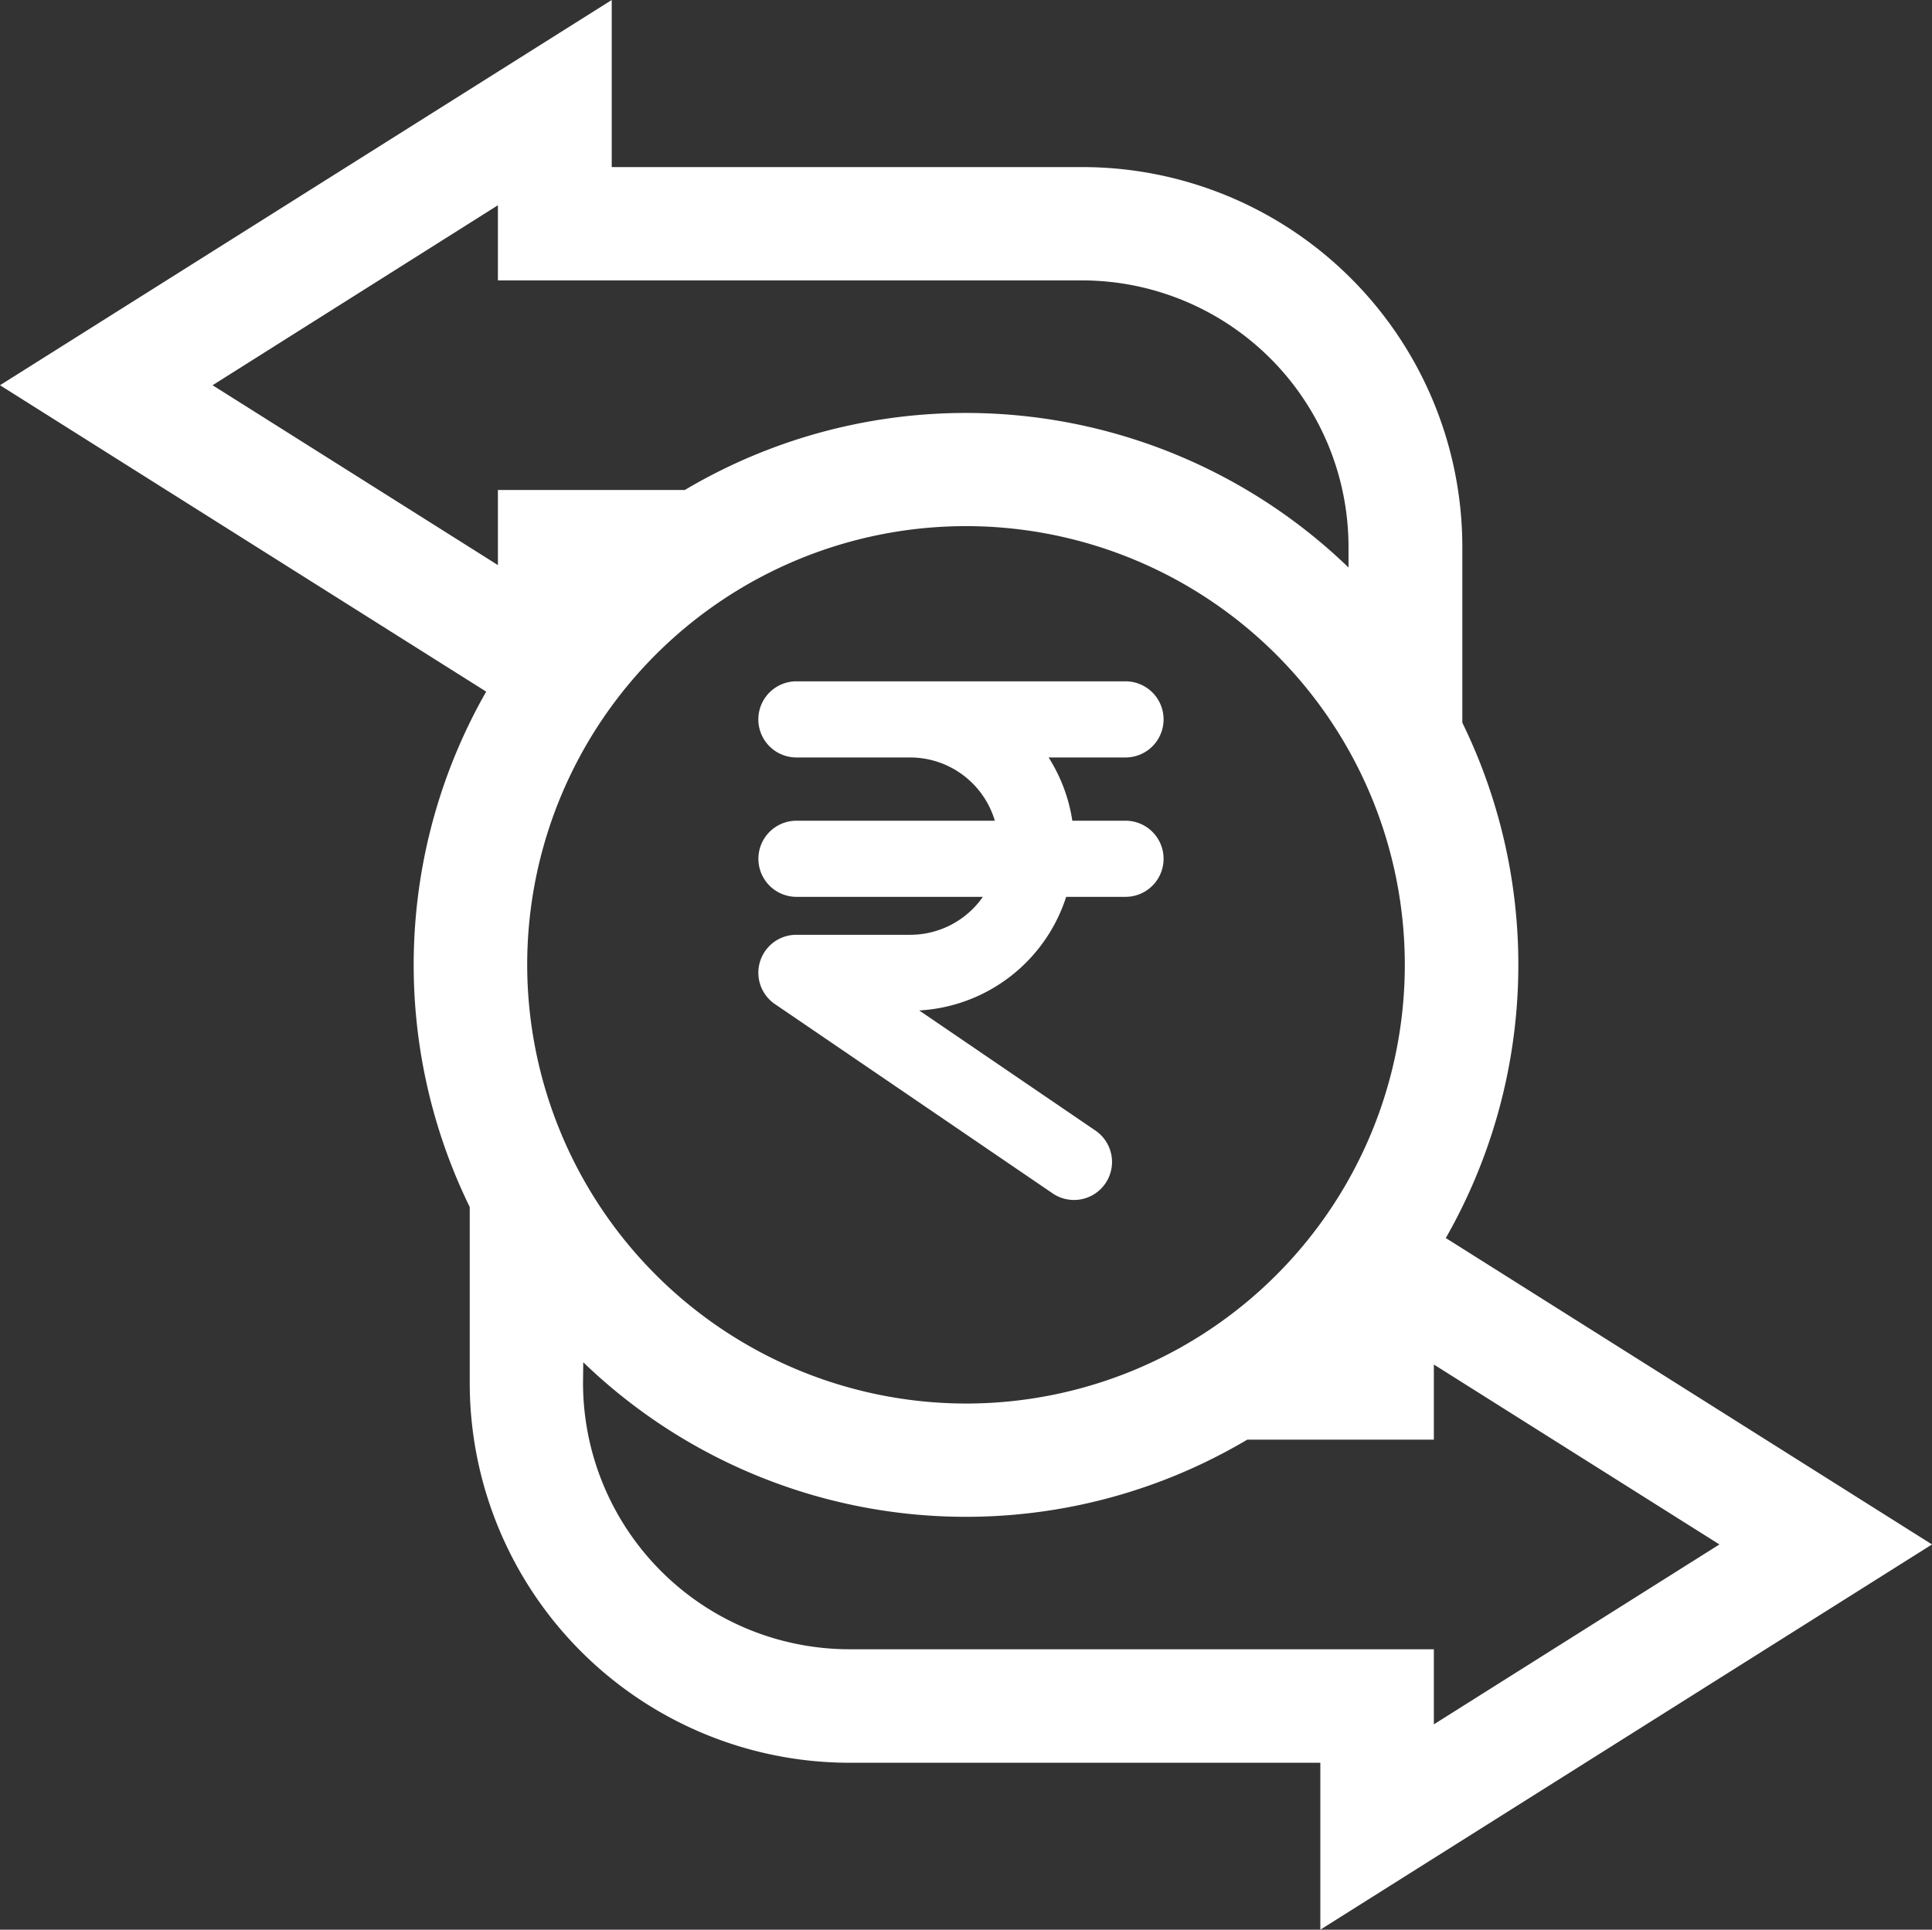
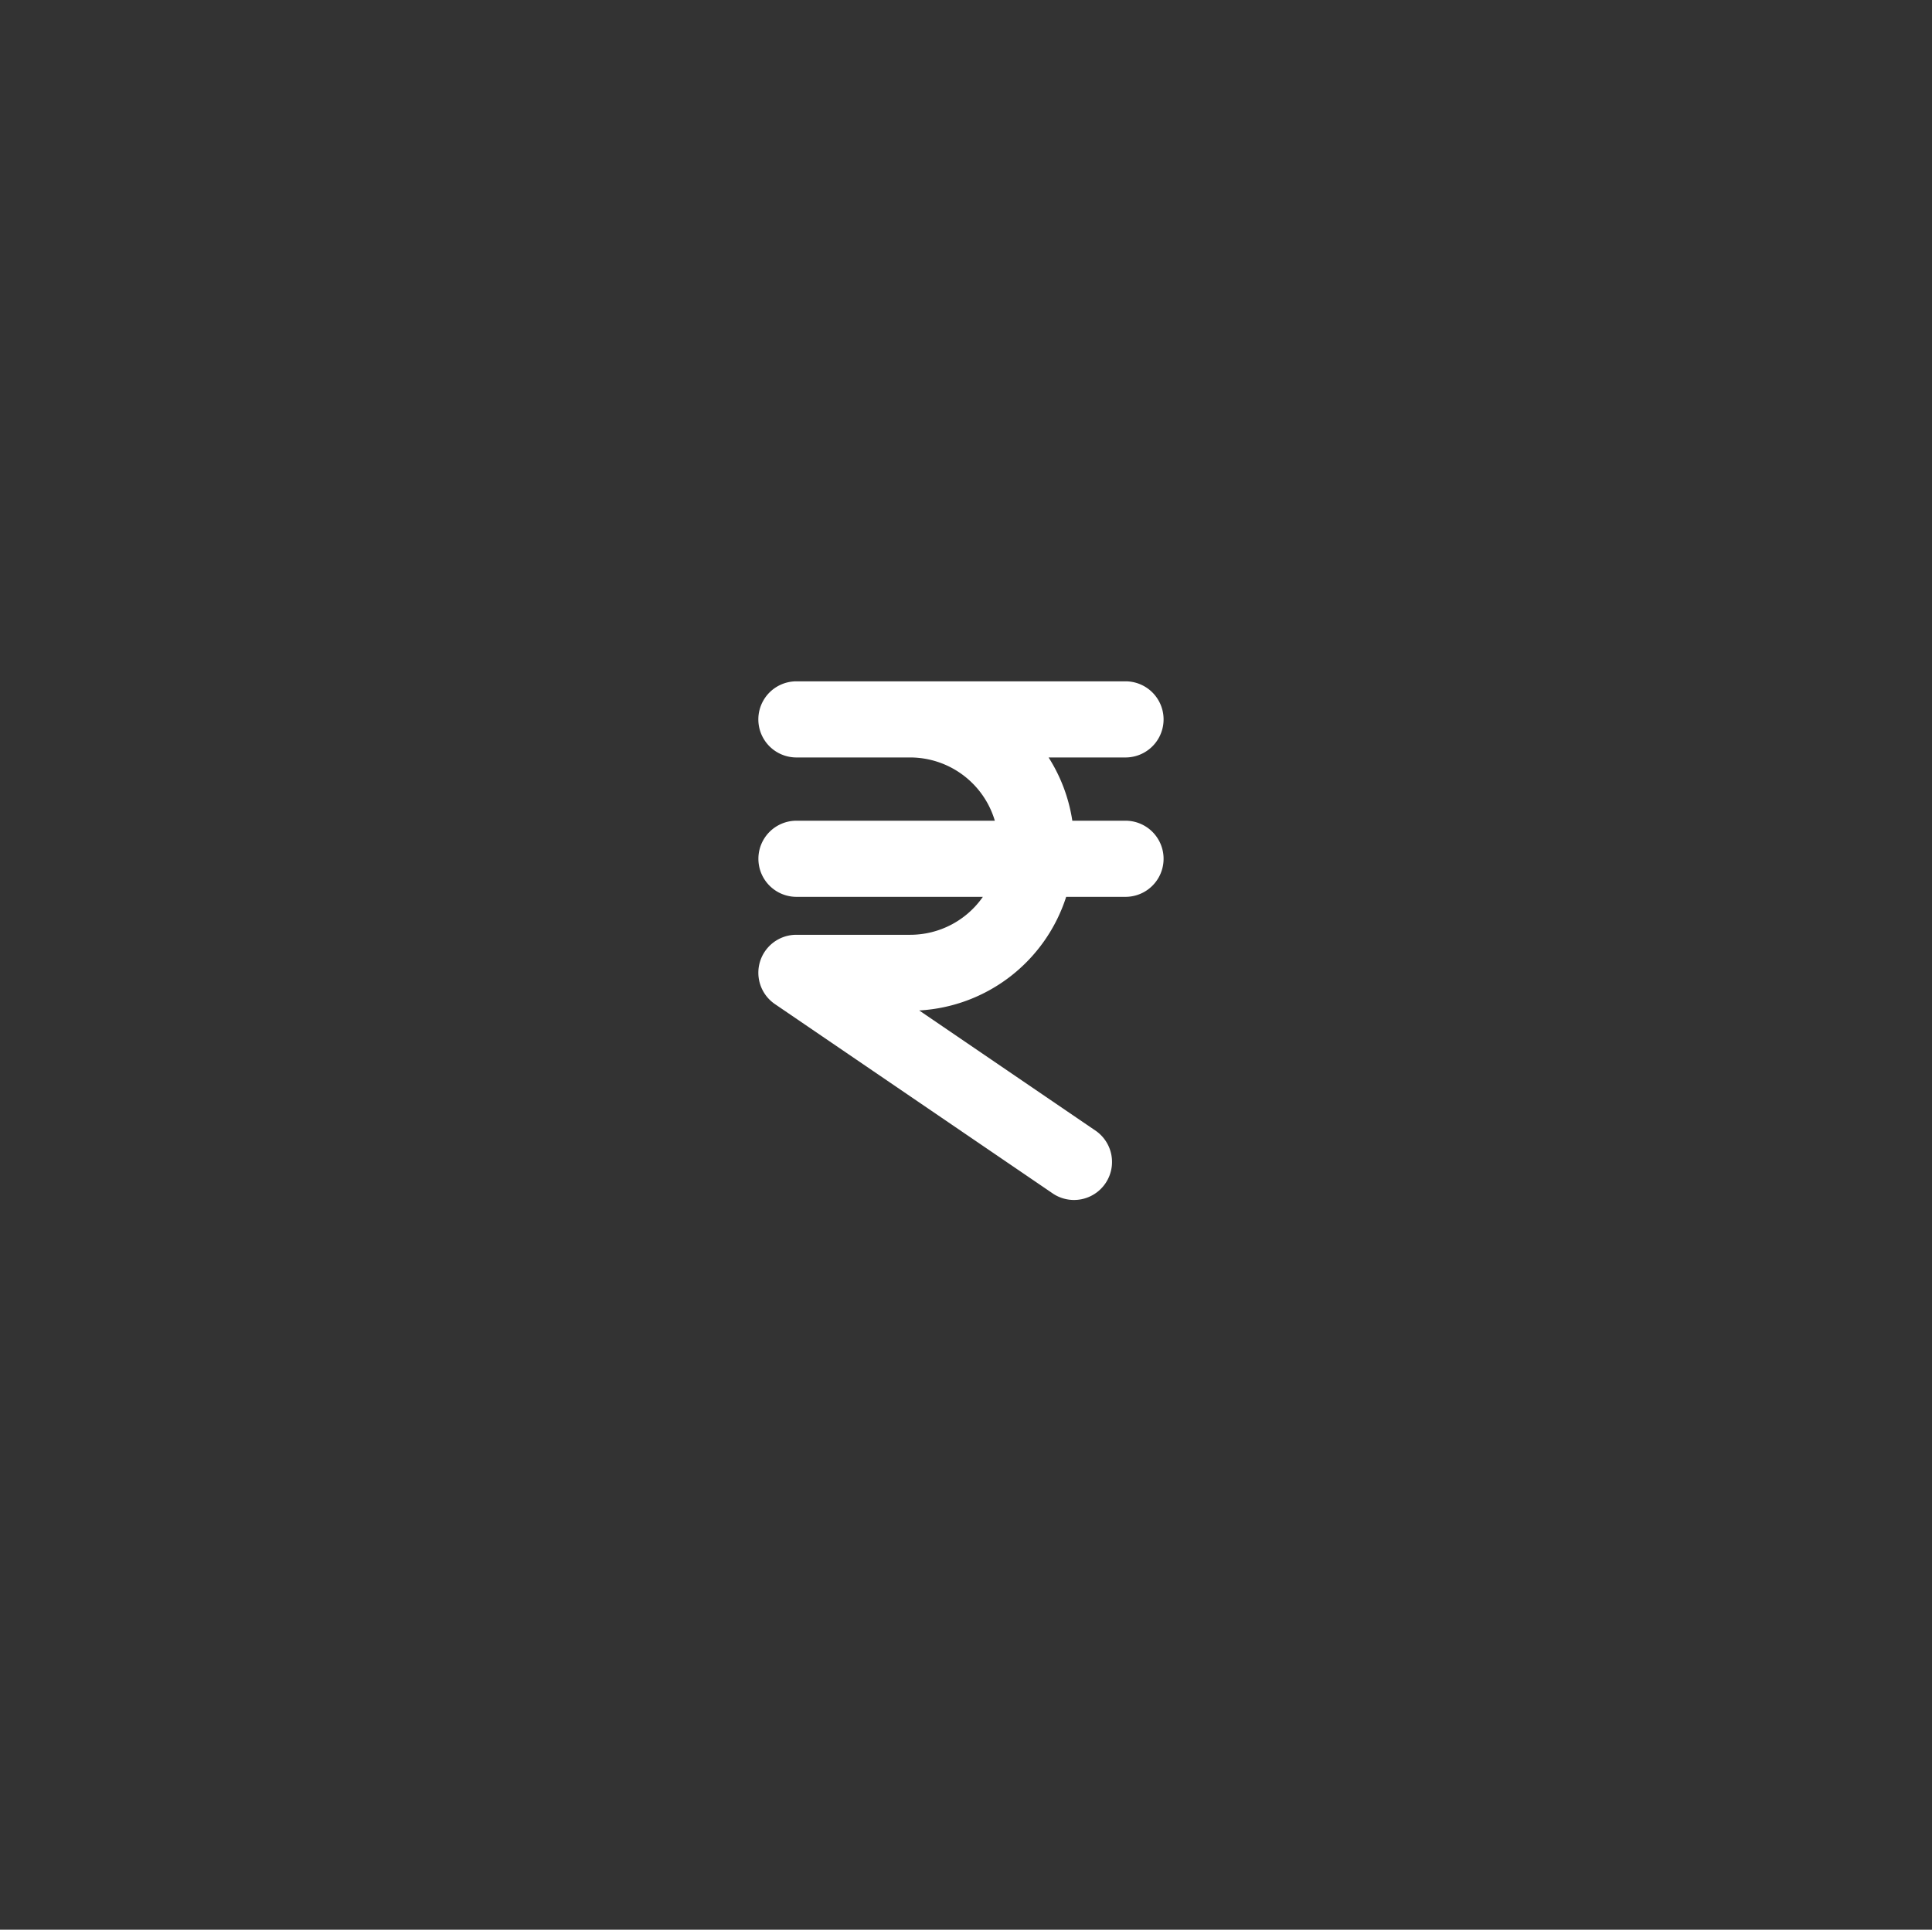
<svg xmlns="http://www.w3.org/2000/svg" id="fund_transfer-icon" width="32.982" height="32.95" viewBox="0 0 32.982 32.95">
  <rect x="0" y="0" width="32.982" height="32.95" fill="#333333" stroke="none" />
-   <path id="Path_1940" data-name="Path 1940" d="M32.982,26.372l-8.3-5.232a9.412,9.412,0,0,0,.282-8.8V9.334a6.489,6.489,0,0,0-6.481-6.481h-8.04V0L0,6.578,8.3,11.81a9.411,9.411,0,0,0-.281,8.8v3.006A6.488,6.488,0,0,0,14.5,30.1h8.04V32.95ZM9,16.475a7.491,7.491,0,1,1,7.491,7.491A7.5,7.5,0,0,1,9,16.475ZM8.5,9.649,3.629,6.578,8.5,3.505V4.788h9.974a4.552,4.552,0,0,1,4.547,4.547v.355A9.407,9.407,0,0,0,11.69,8.367H8.5ZM9.957,23.261a9.407,9.407,0,0,0,11.335,1.322h3.186V23.3l4.875,3.072-4.875,3.072V28.162H14.5a4.552,4.552,0,0,1-4.547-4.547Zm0,0" fill="#fff" />
  <g id="rupee_7_" data-name="rupee (7)" transform="translate(12.948 11.638)">
    <path id="Path_1941" data-name="Path 1941" d="M155.592,123.964a.648.648,0,1,0,0-1.3h-5.618a.648.648,0,0,0,0,1.3h1.945a1.509,1.509,0,0,1,1.442,1.08h-3.386a.648.648,0,0,0,0,1.3h3.182a1.511,1.511,0,0,1-1.238.648h-1.945a.648.648,0,0,0-.366,1.184l4.754,3.241a.649.649,0,0,0,.731-1.072l-3.023-2.061a2.8,2.8,0,0,0,2.509-1.94h1.013a.648.648,0,1,0,0-1.3h-.908a2.79,2.79,0,0,0-.405-1.08Zm0,0" transform="translate(-149.326 -122.668)" fill="#fff" />
  </g>
</svg>